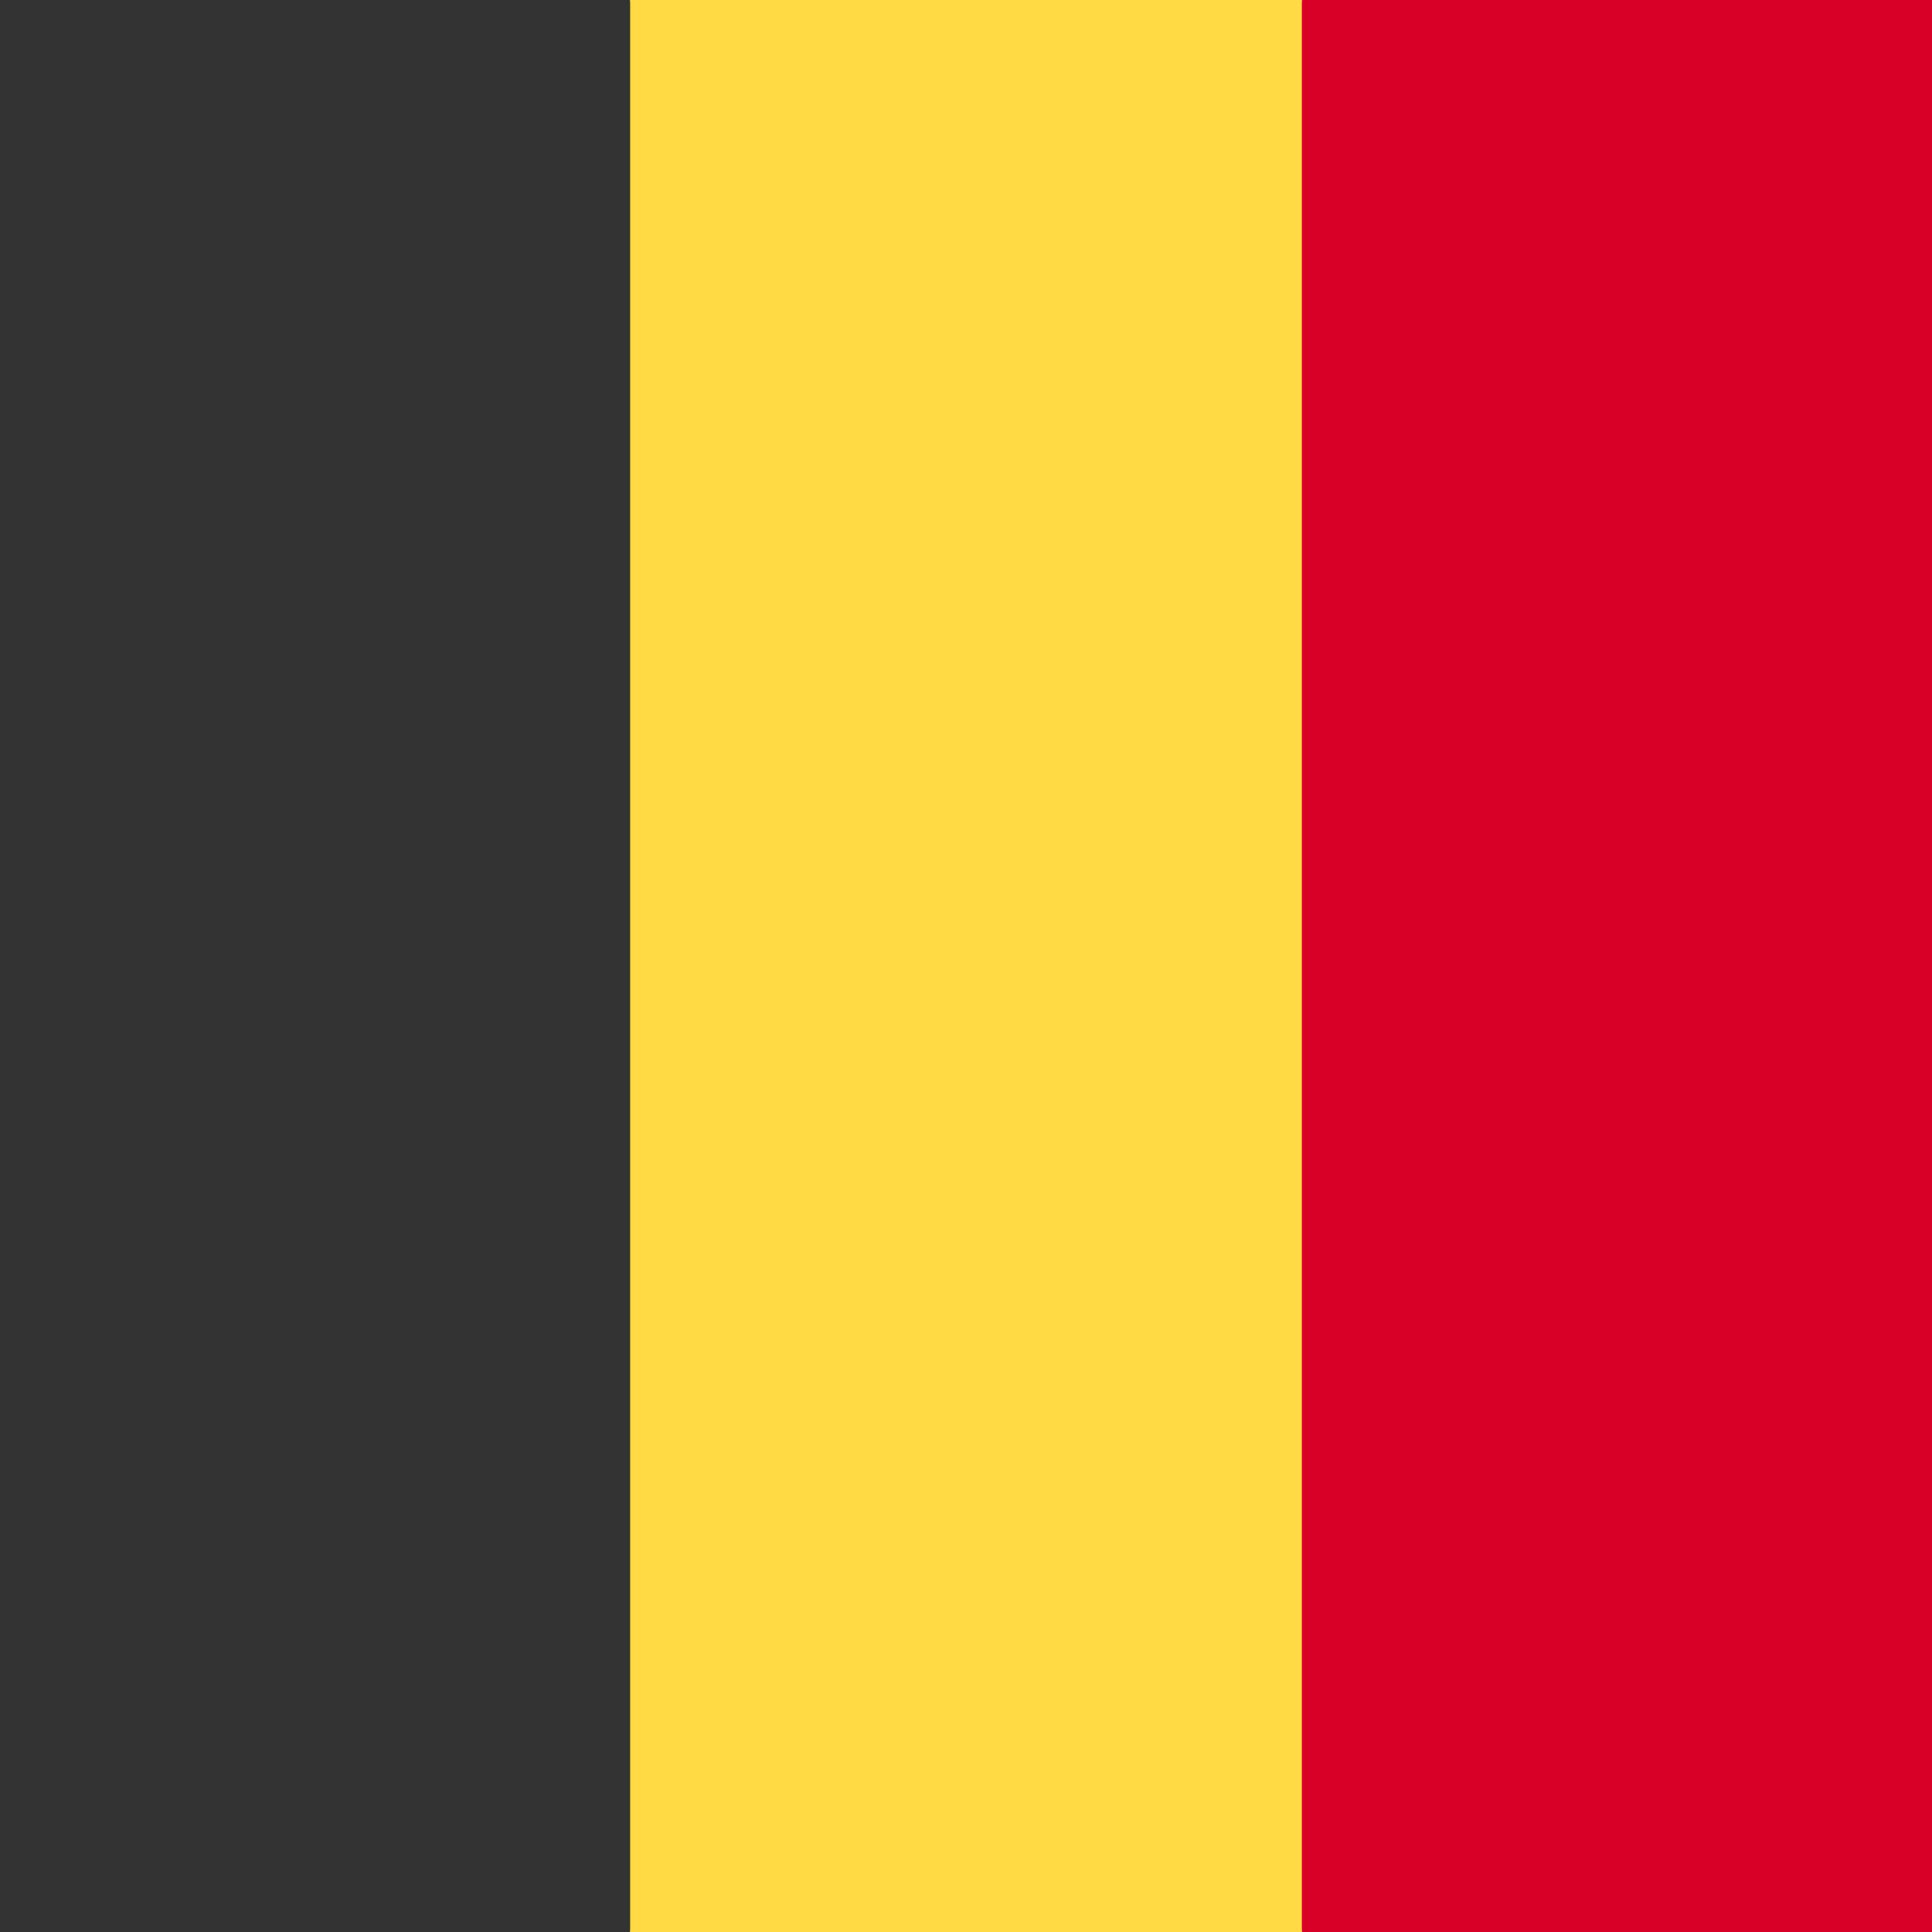
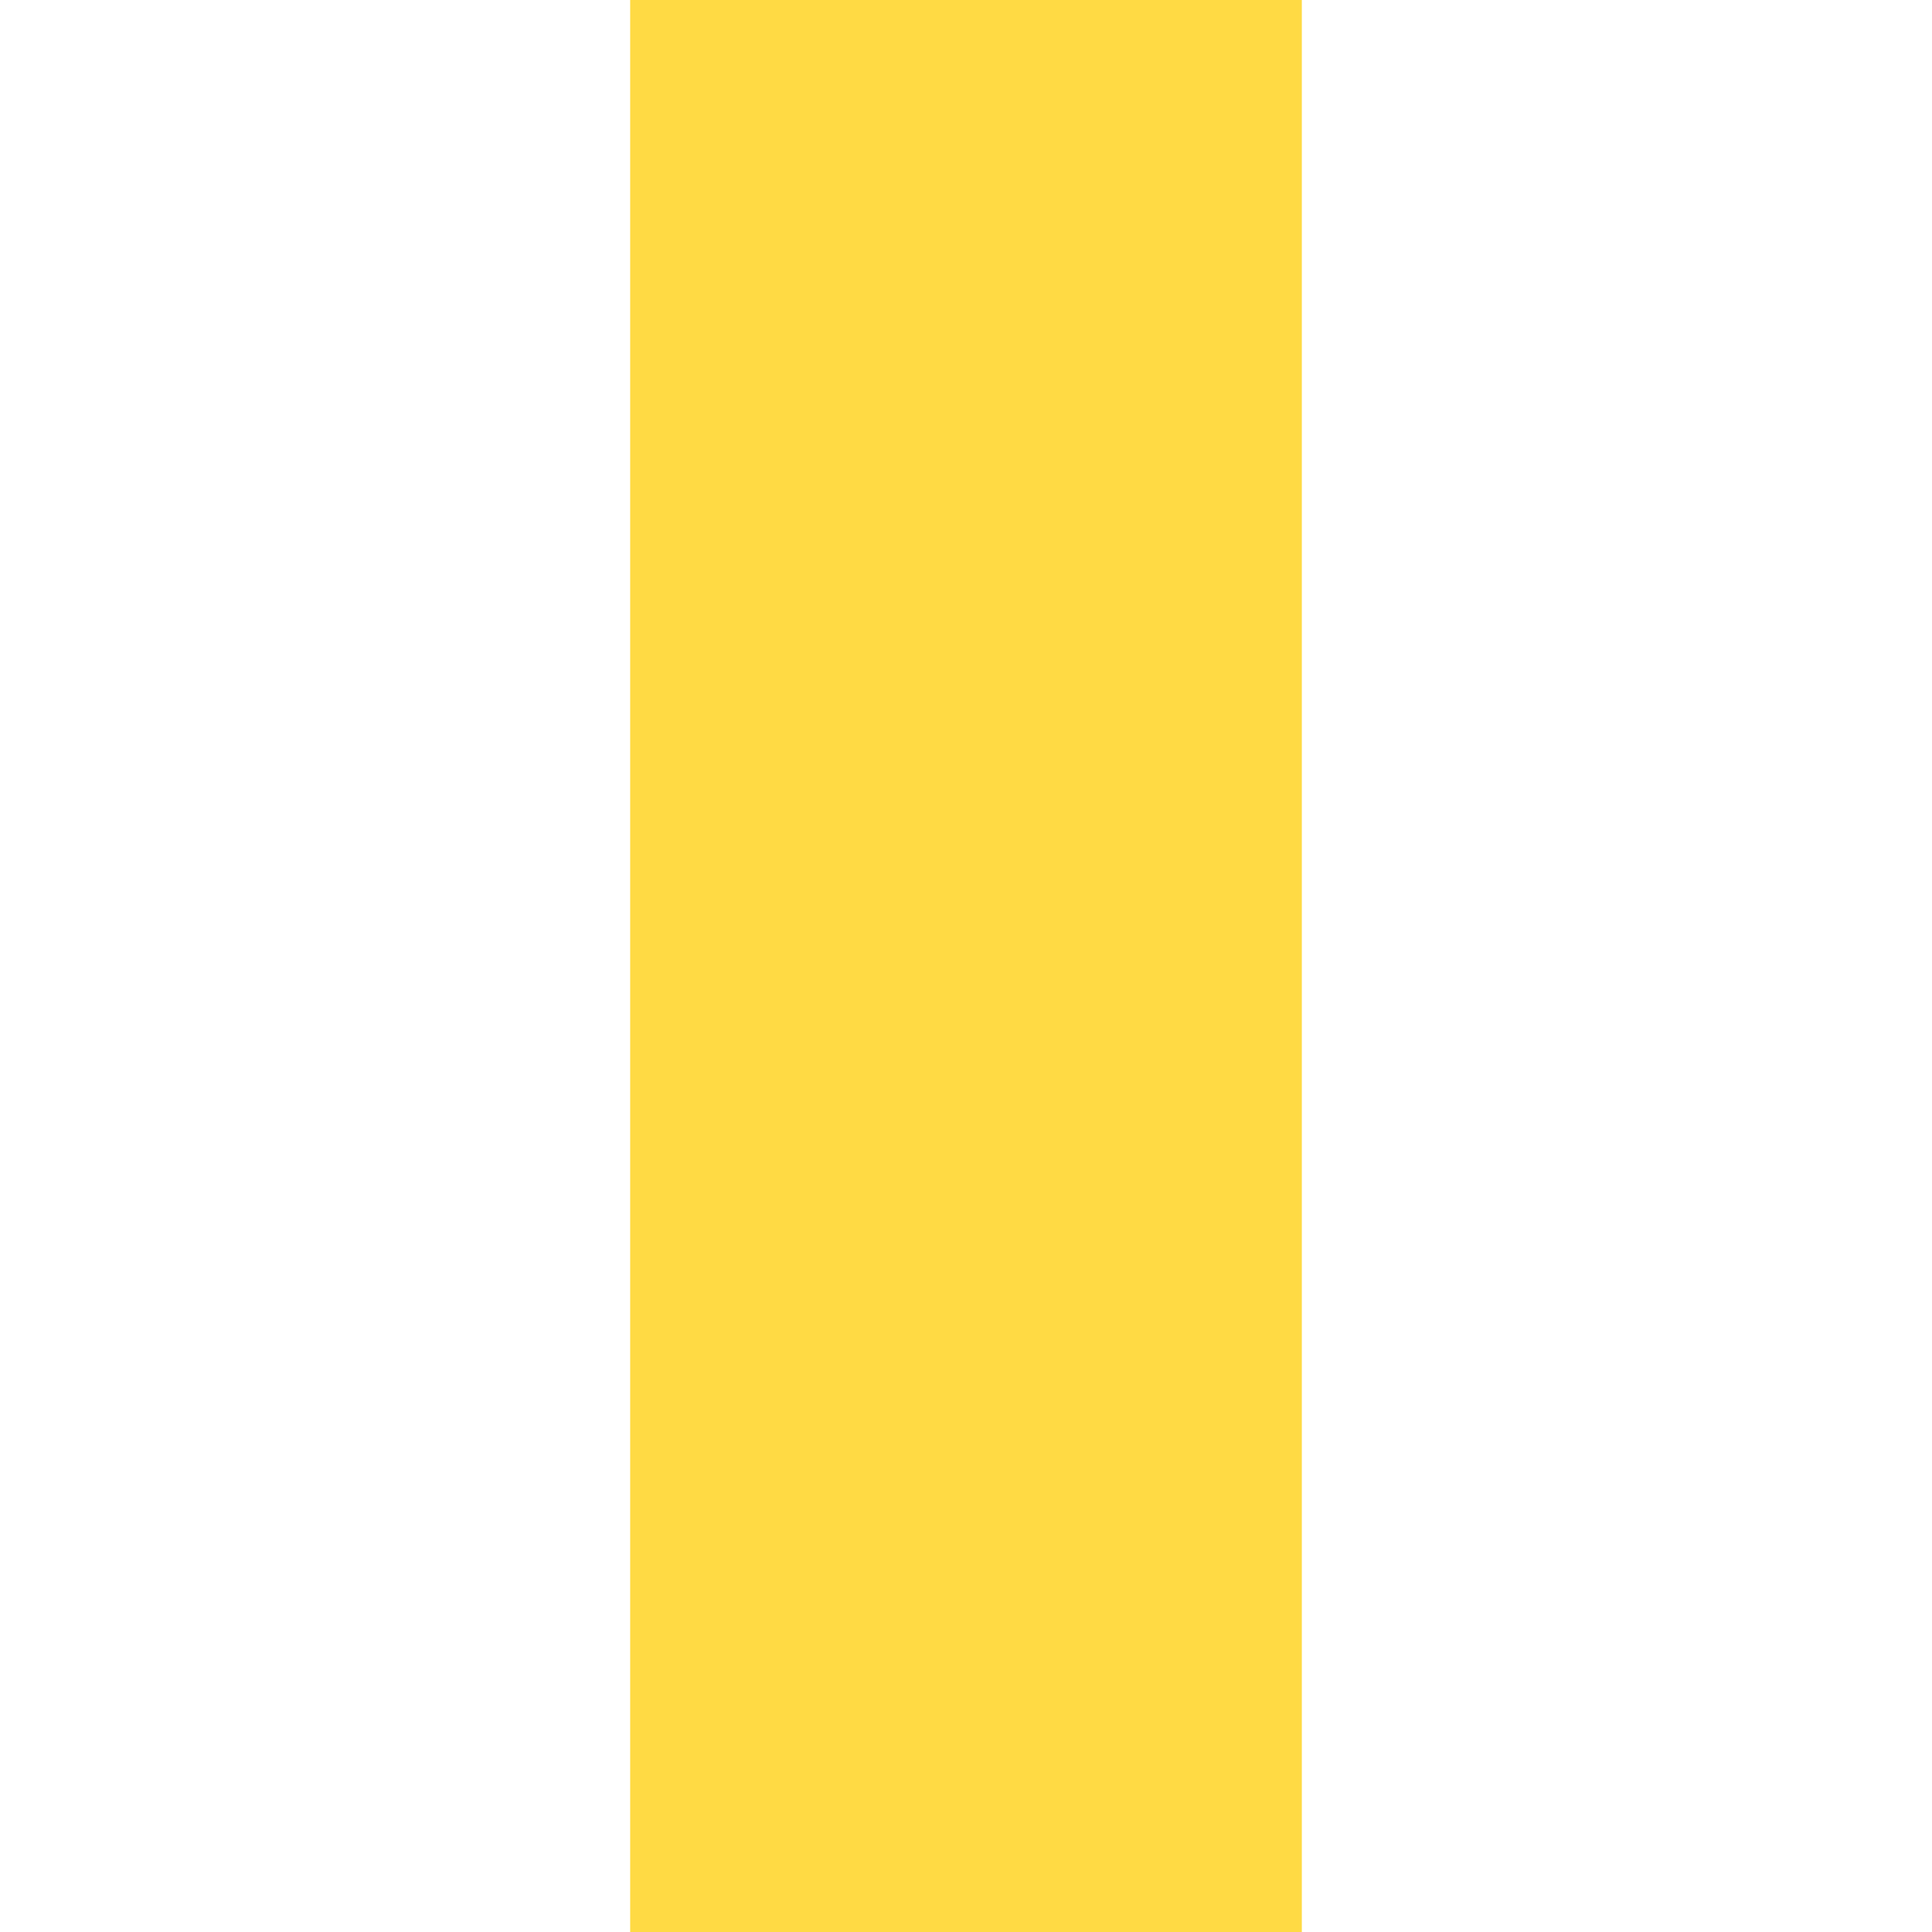
<svg xmlns="http://www.w3.org/2000/svg" width="512" height="512" viewBox="0 0 512 512">
  <g mask="url(#a)">
-     <path fill="#333" d="M0 0h167l38.2 252.6L167 512H0z" />
-     <path fill="#d80027" d="M345 0h167v512H345l-36.7-256z" />
    <path fill="#ffda44" d="M167 0h178v512H167z" />
  </g>
</svg>